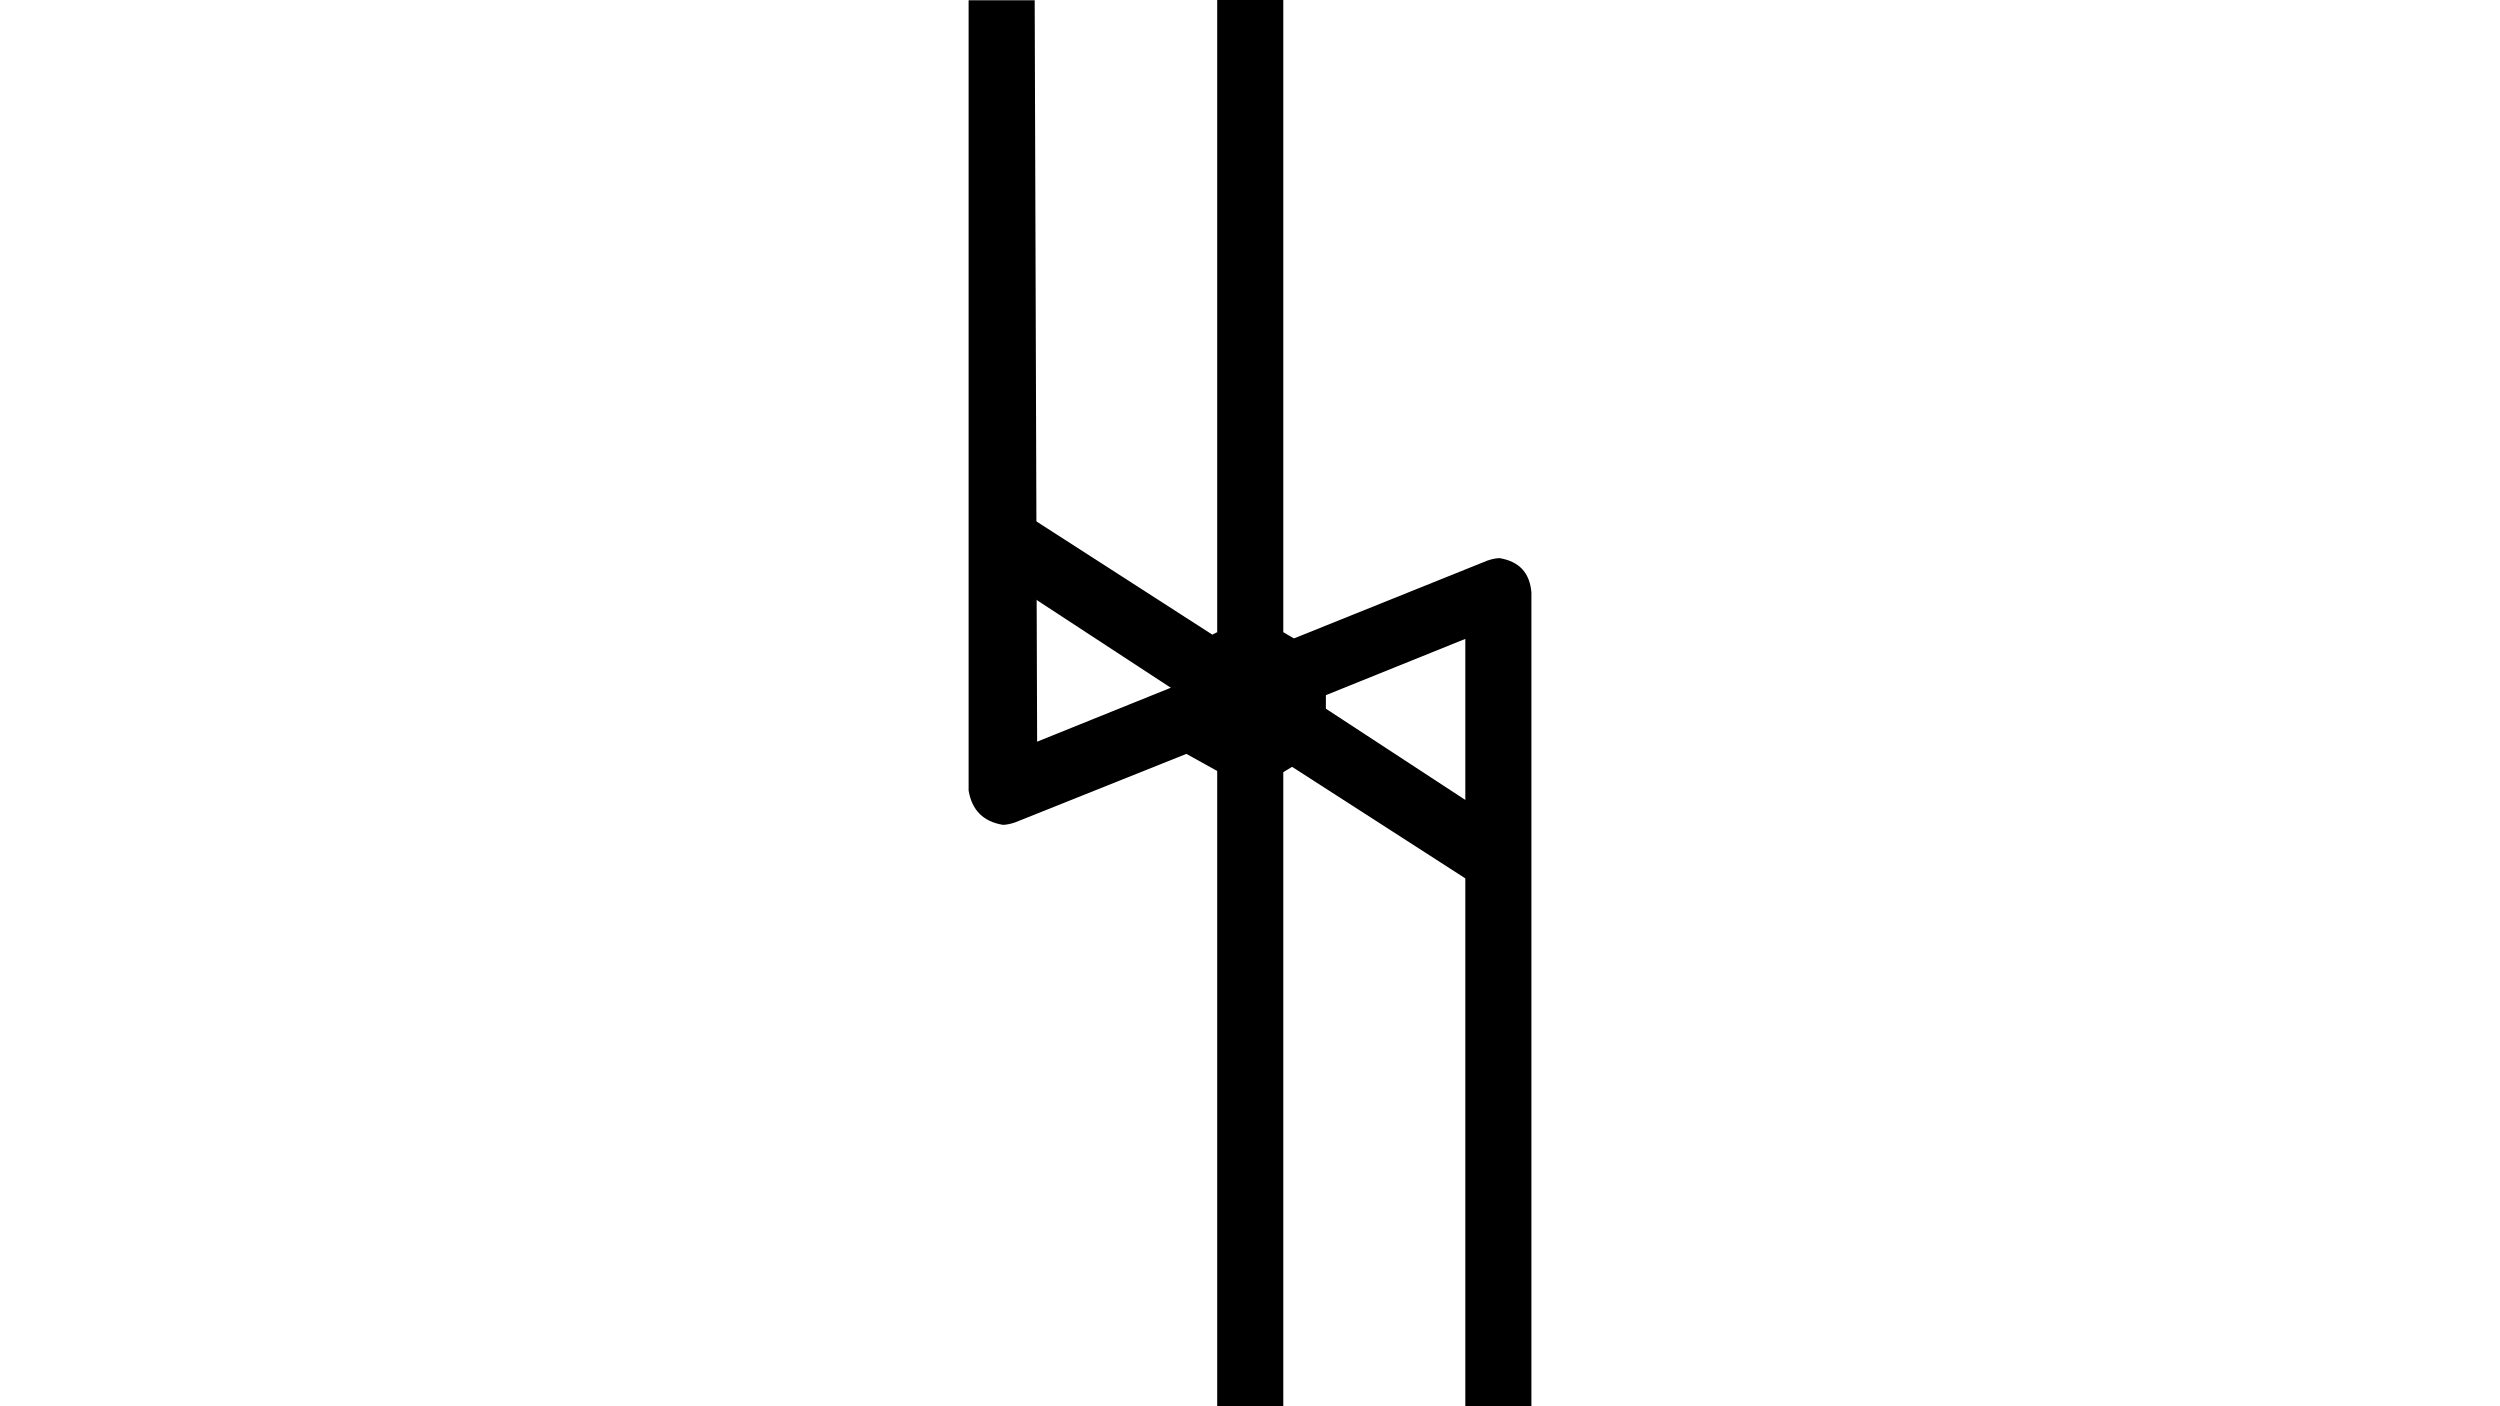
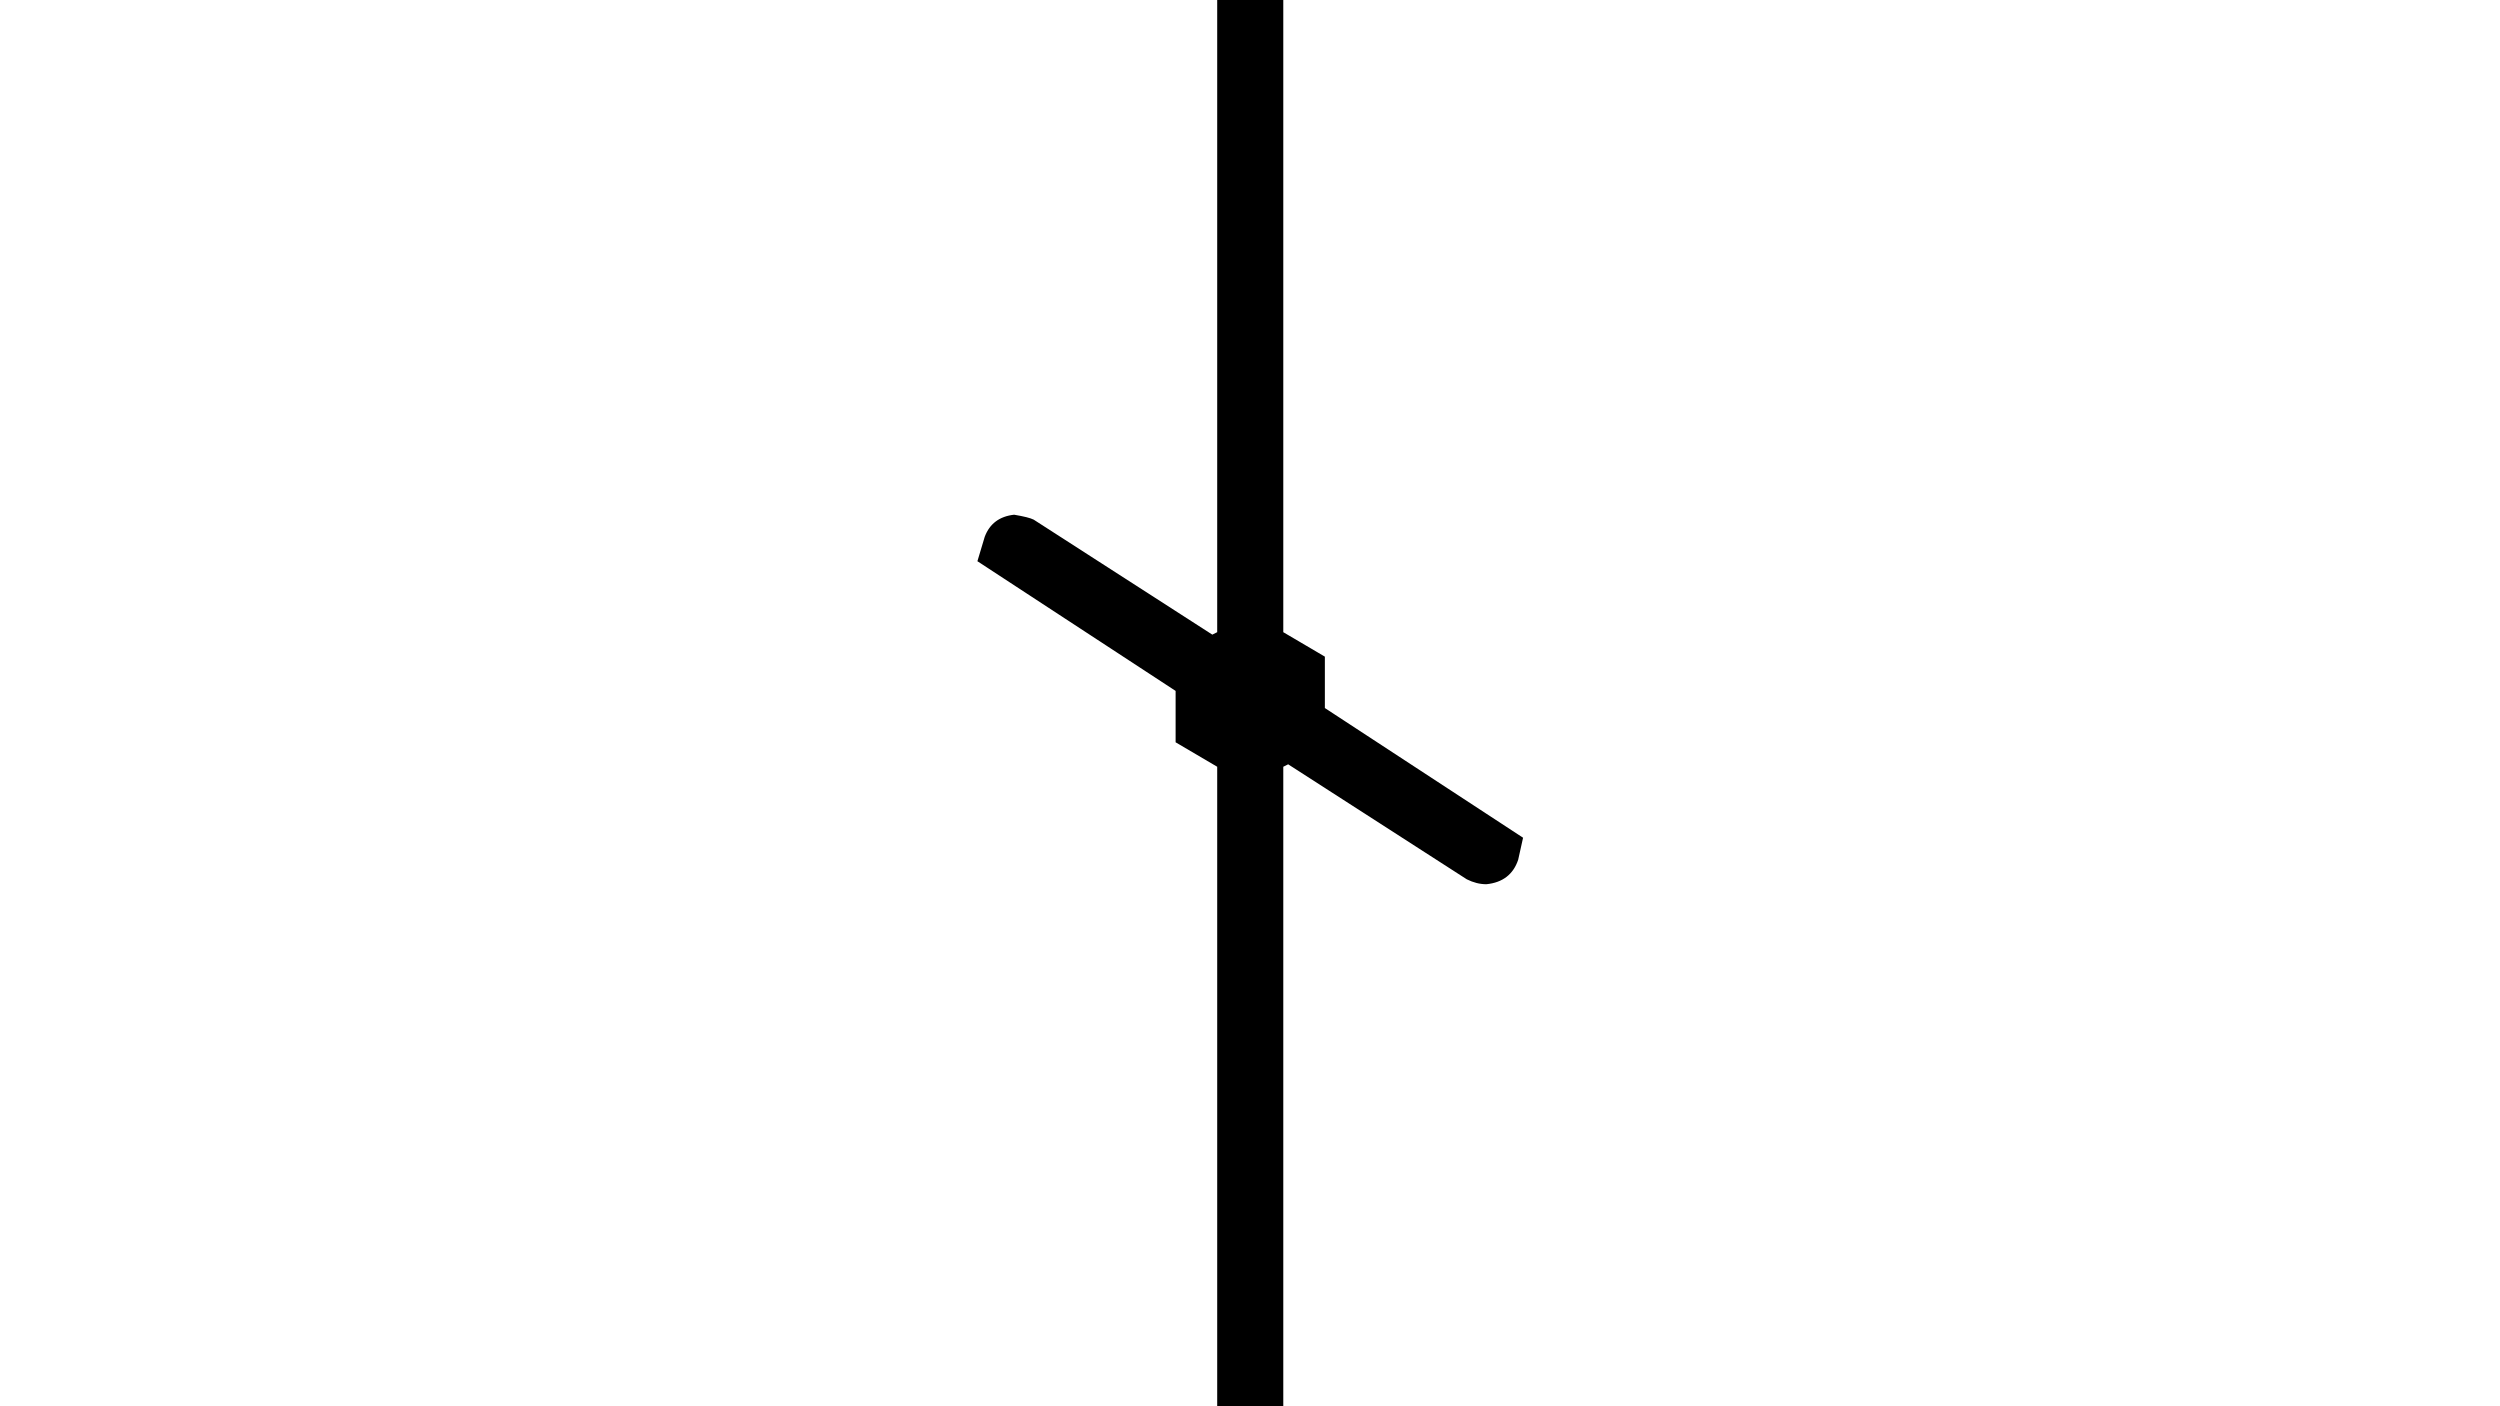
<svg xmlns="http://www.w3.org/2000/svg" width="100%" height="100%" viewBox="0 0 3840 2160" version="1.1" xml:space="preserve" style="fill-rule:evenodd;clip-rule:evenodd;stroke-linejoin:round;stroke-miterlimit:2;">
  <g transform="matrix(15.173,0,0,15.173,845.258,5.258)">
    <path d="M78.411,71.33L98.476,84.458L97.982,86.686C97.484,88.173 96.41,89 94.761,89.166C94.1,89.166 93.44,89 92.78,88.668L74.696,77.027L74.202,77.274L74.202,142.173L67.512,142.173L67.512,77.274L63.302,74.798L63.302,69.596L43.237,56.467L43.979,53.992C44.477,52.671 45.466,51.925 46.953,51.759C47.945,51.925 48.606,52.091 48.934,52.258L67.018,63.899L67.512,63.651L67.512,-0.506L74.202,-0.506L74.202,63.651L78.411,66.127L78.411,71.33Z" />
-     <path d="M99.32,142.109L92.63,142.109L92.63,64.329L78.514,70.026L78.514,75.229L71.083,79.686L64.393,75.97L47.055,82.907C46.561,83.073 46.147,83.154 45.815,83.154C43.834,82.826 42.679,81.667 42.347,79.686L42.347,-0.323L49.036,-0.323L49.283,74.734L63.404,69.037L63.404,66.557L70.835,62.348L74.551,64.576L94.863,56.404C95.357,56.237 95.771,56.156 96.099,56.156C98.08,56.484 99.154,57.639 99.32,59.625L99.32,142.109Z" />
  </g>
</svg>